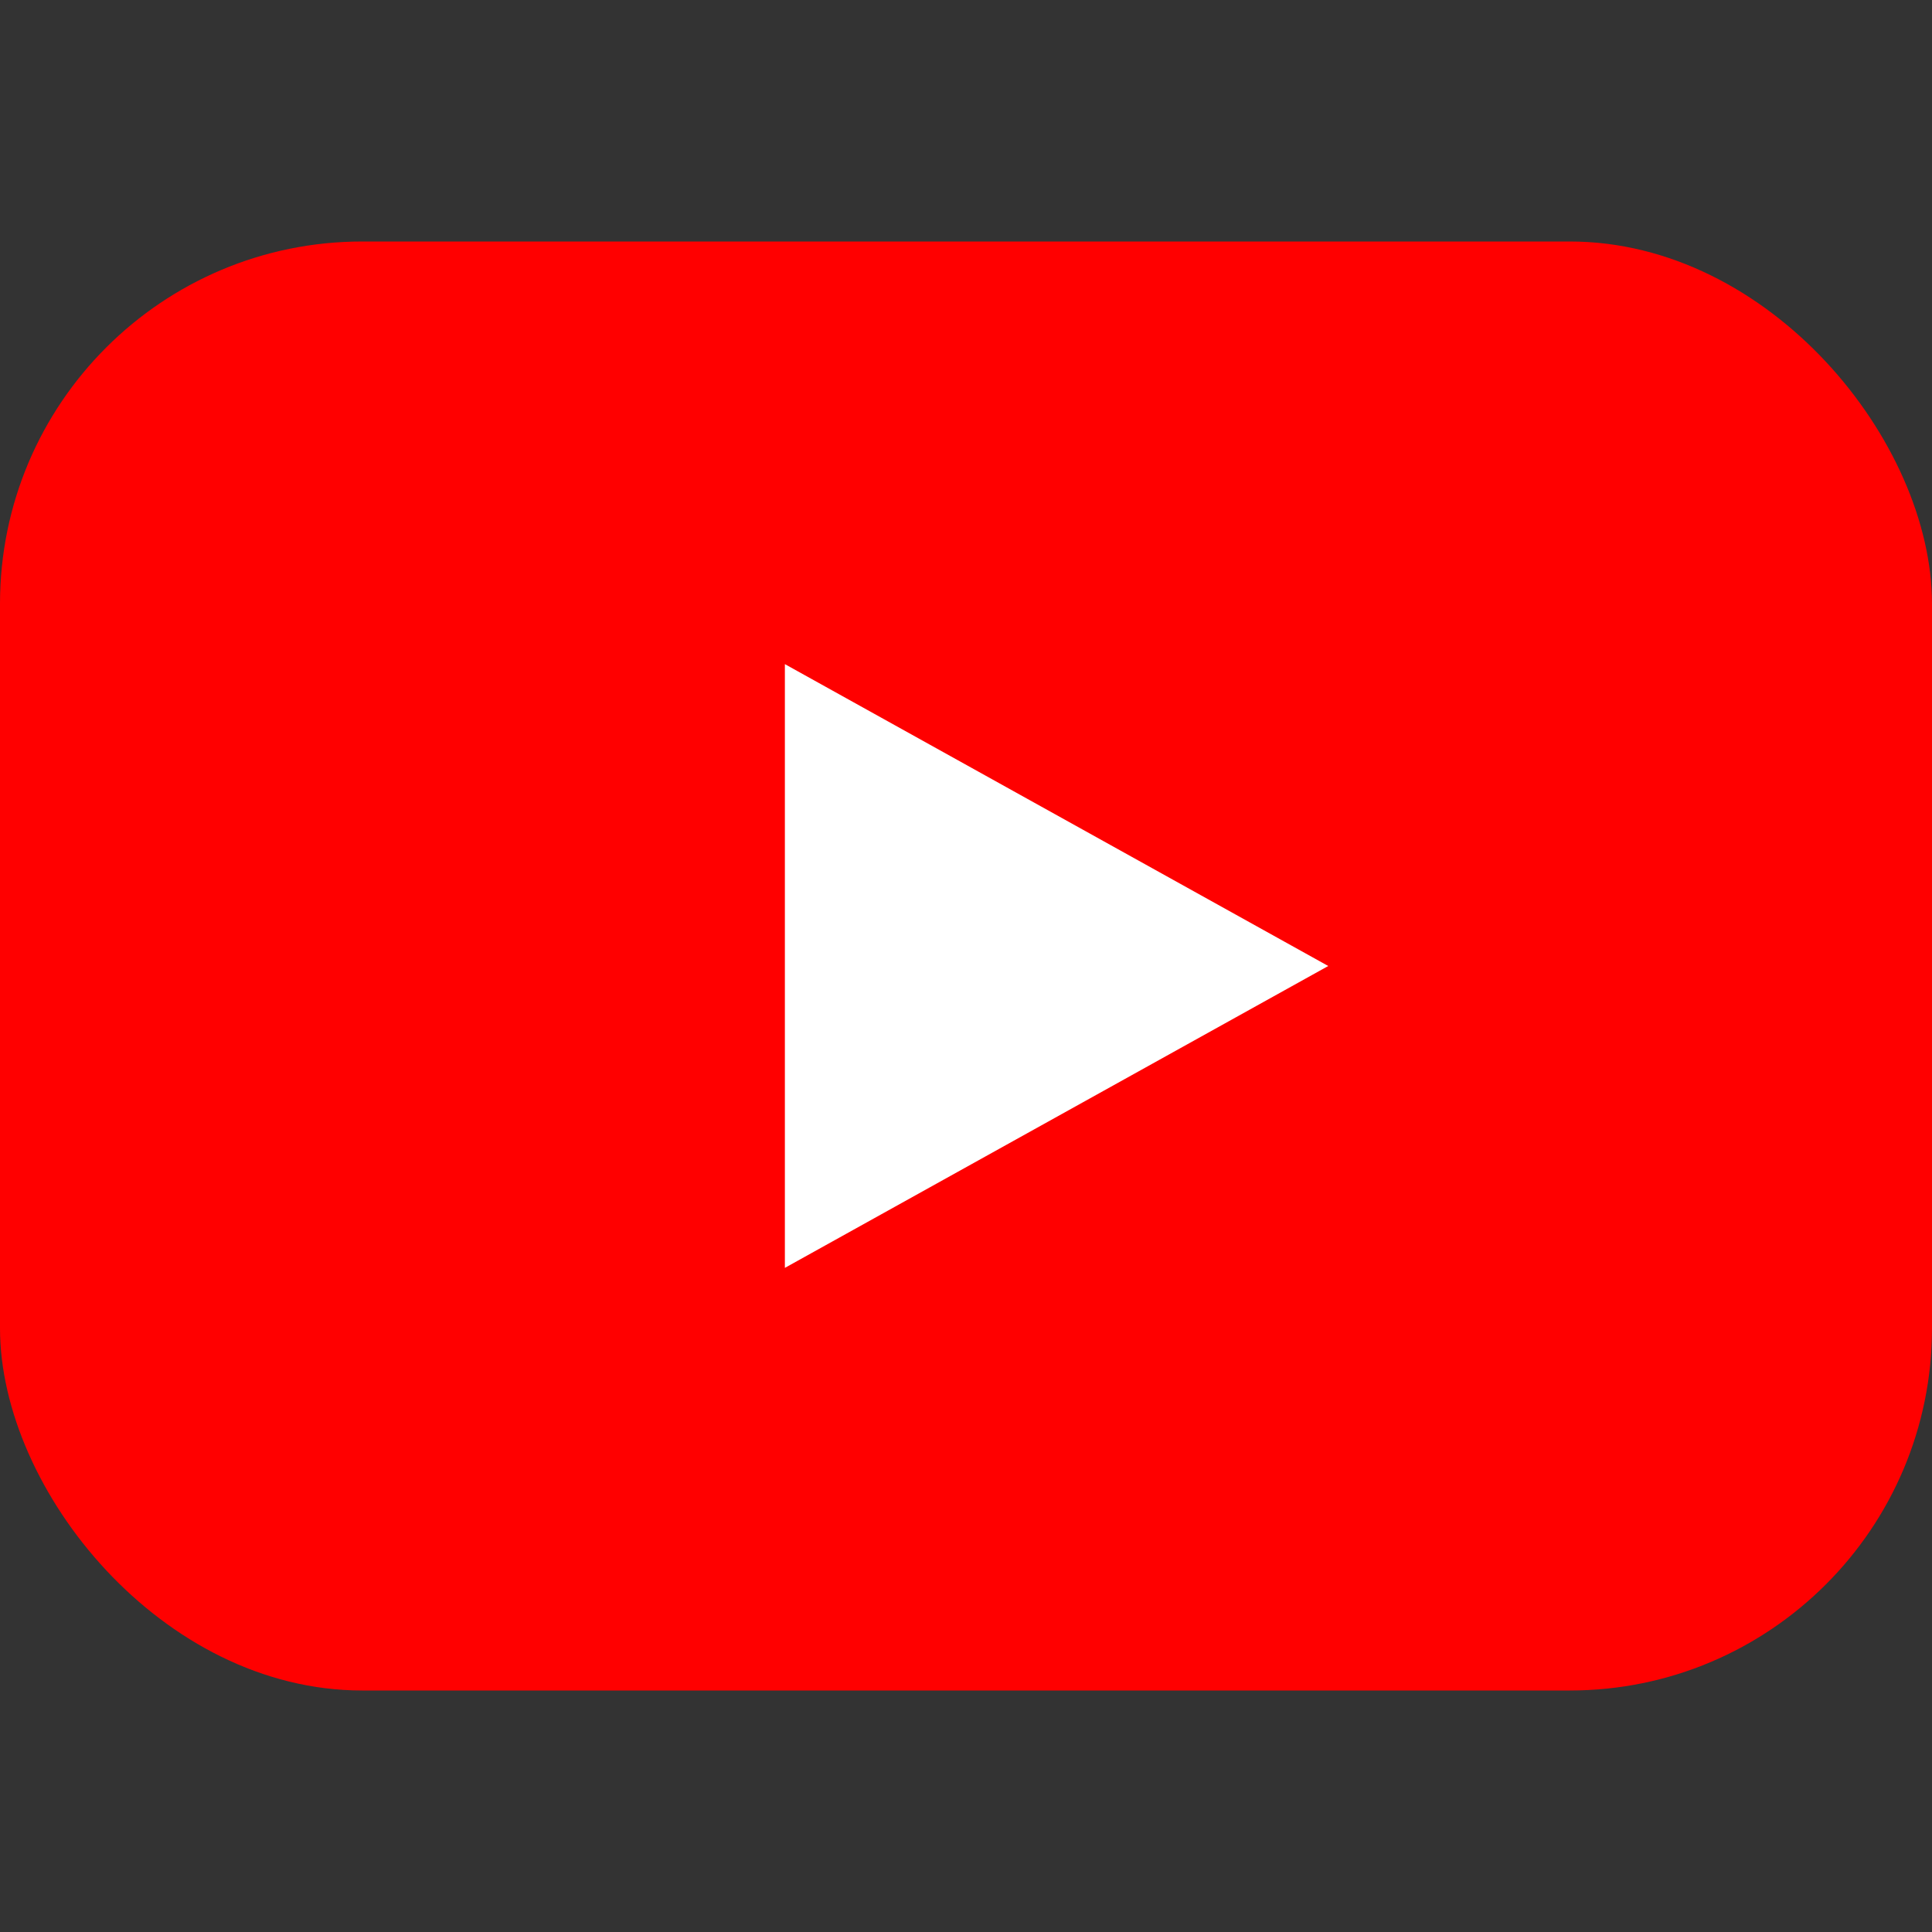
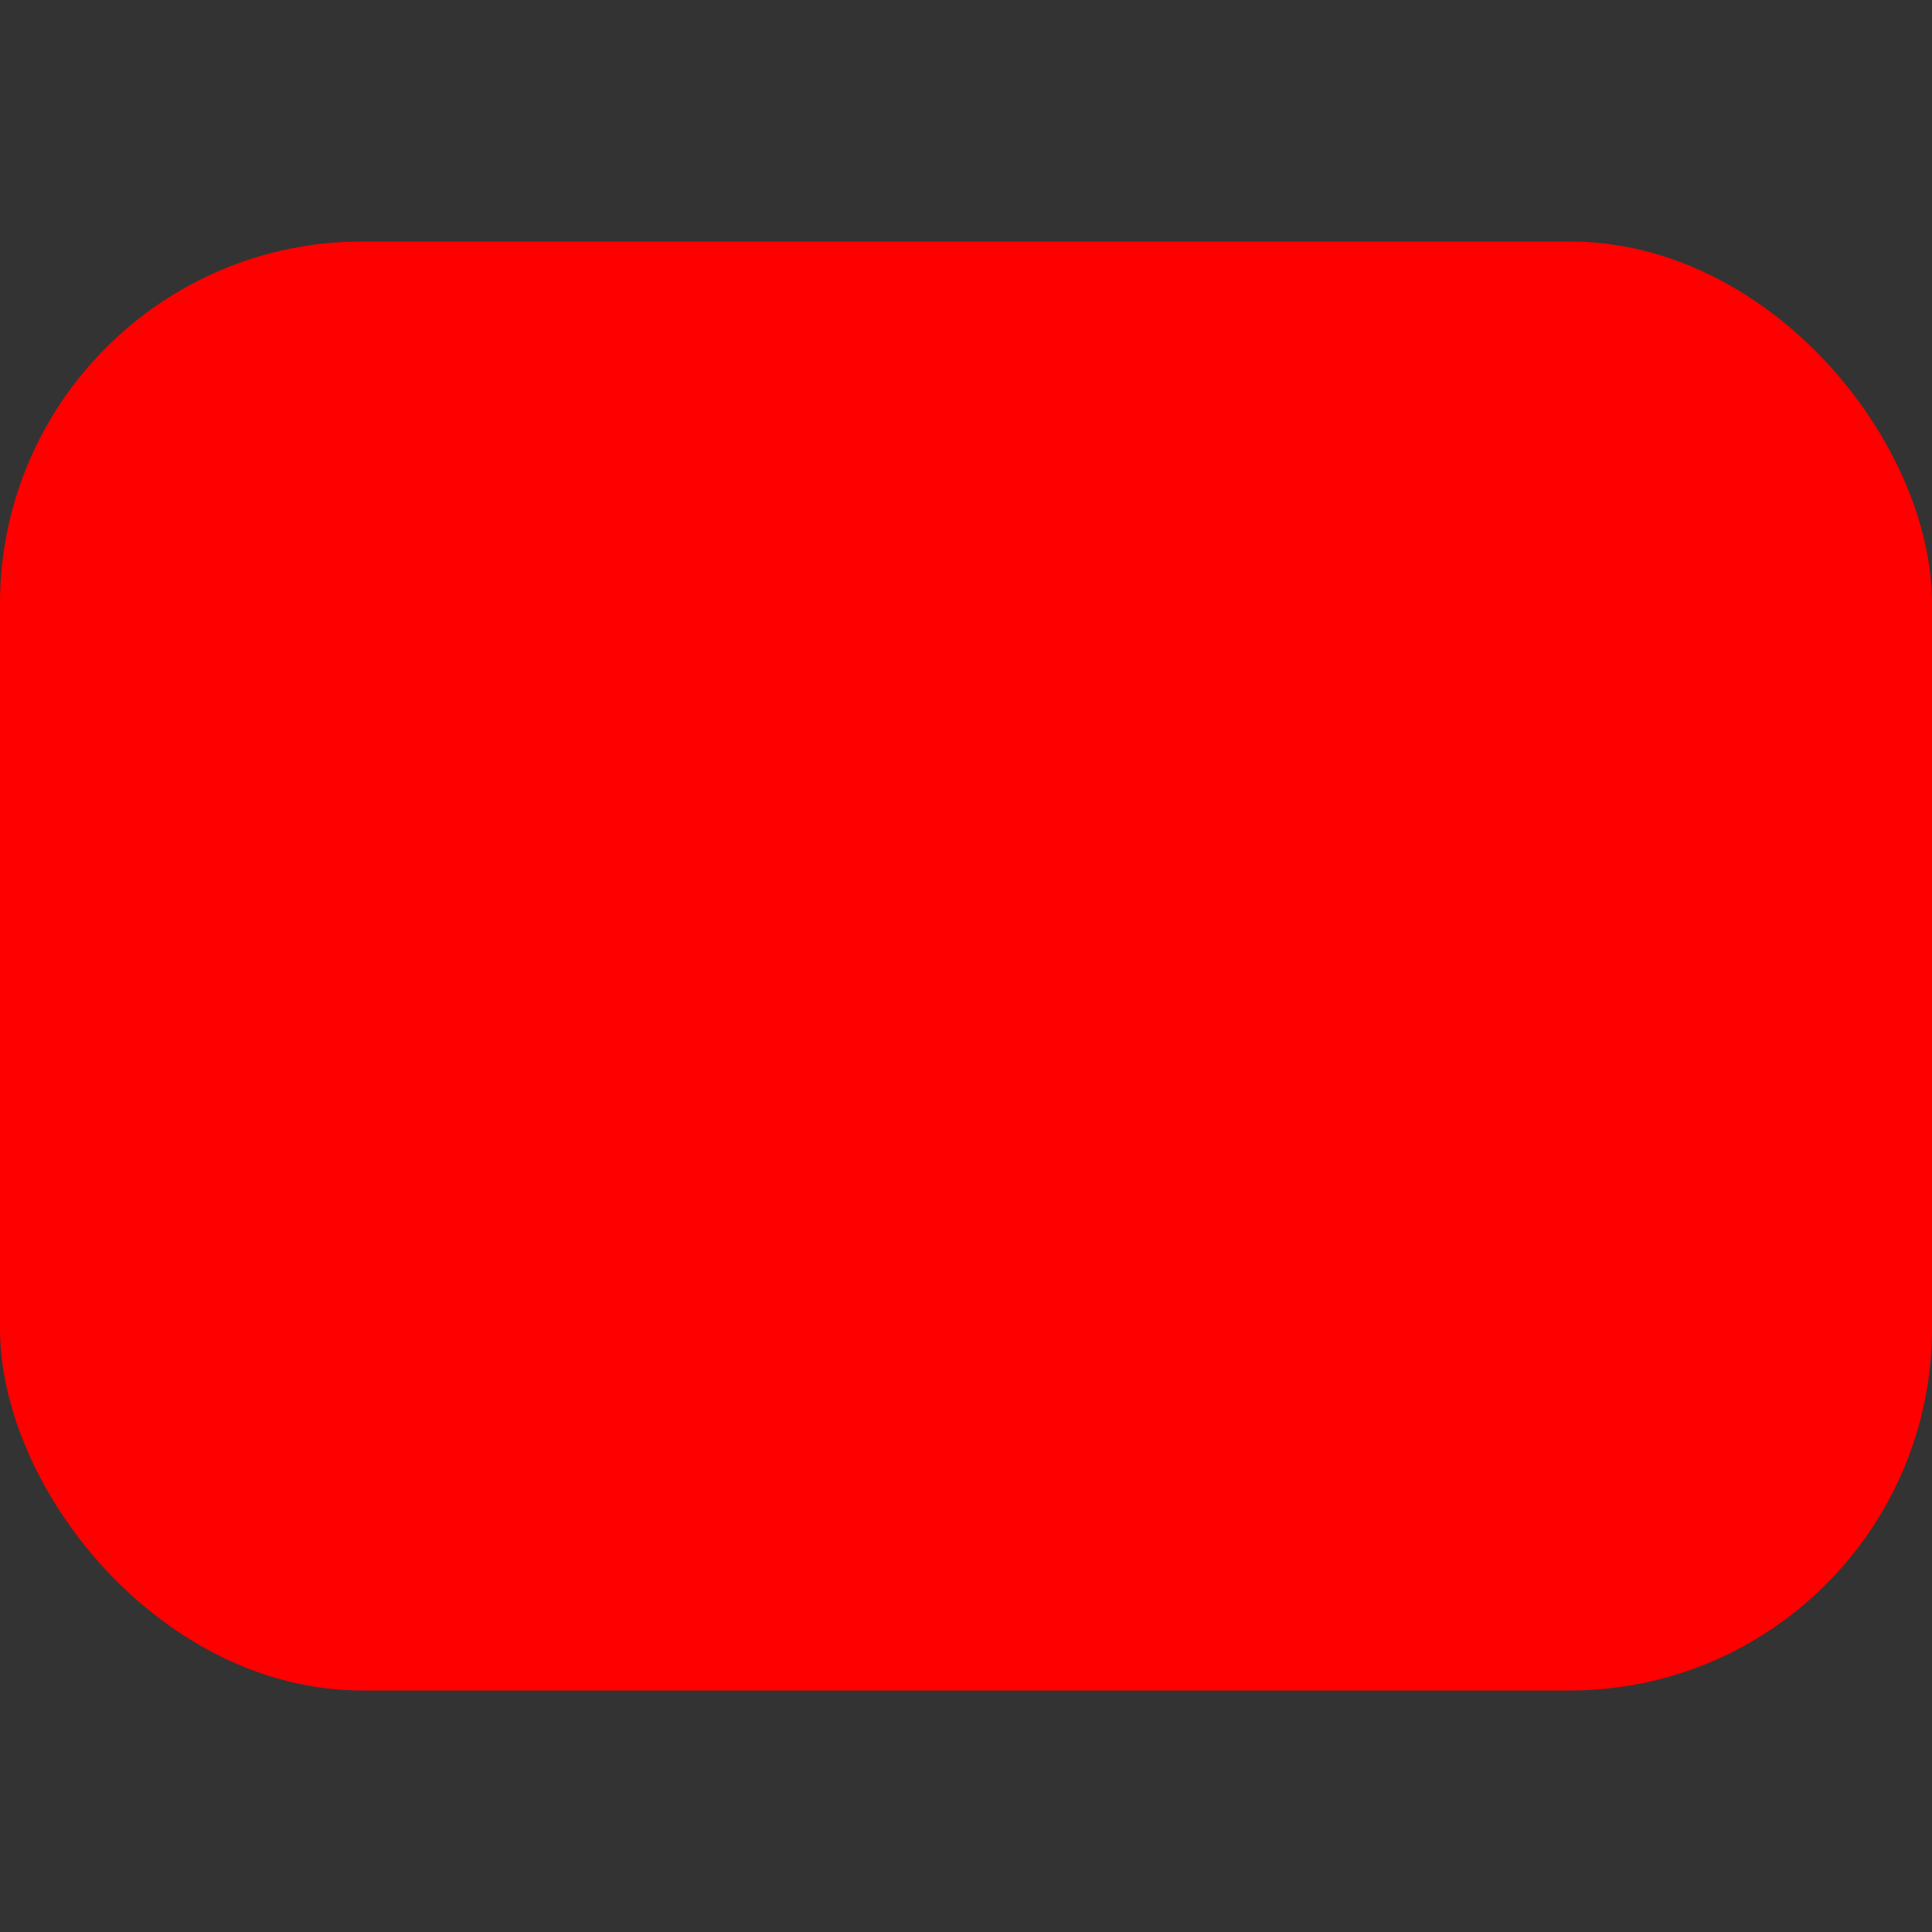
<svg xmlns="http://www.w3.org/2000/svg" width="16" height="16" viewBox="0 0 16 16" fill="none">
  <rect x="0" y="0" width="16" height="16" fill="#333333" stroke="none" />
  <rect x="0" y="2" width="16" height="12" rx="3" fill="#FF0000" />
-   <path d="M6.5 5.5L11 8L6.5 10.5V5.5Z" fill="white" />
</svg>